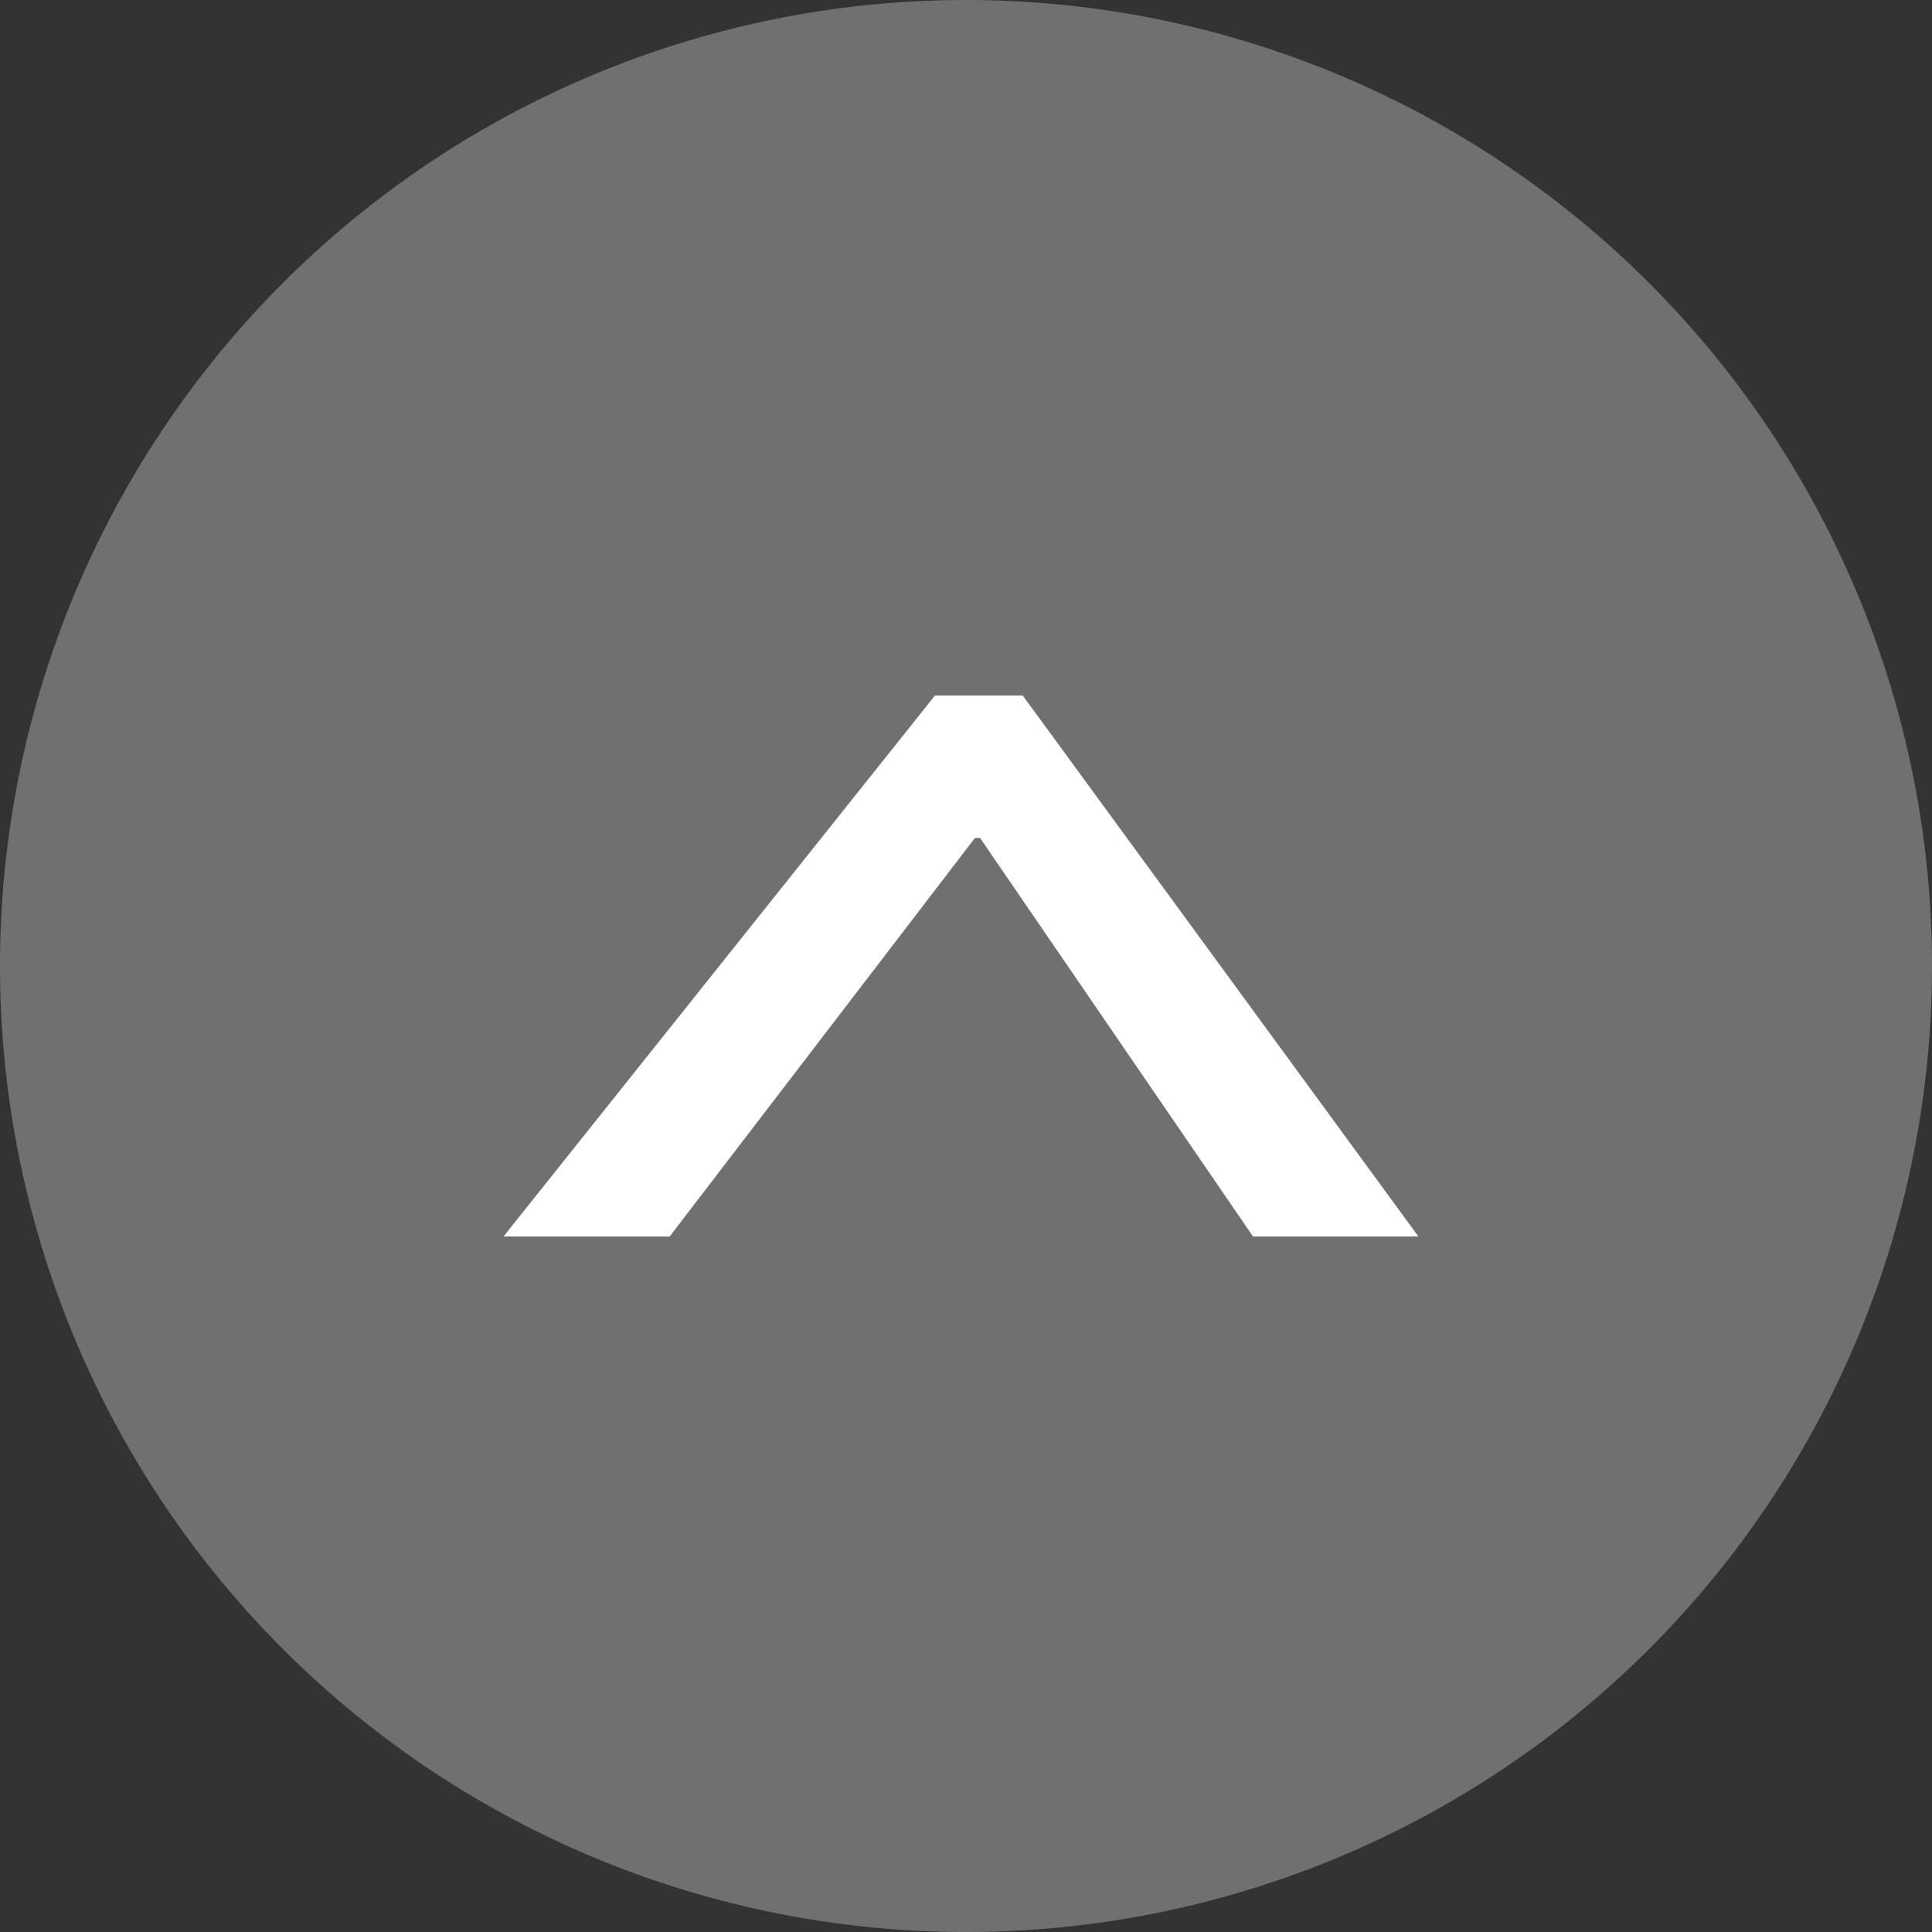
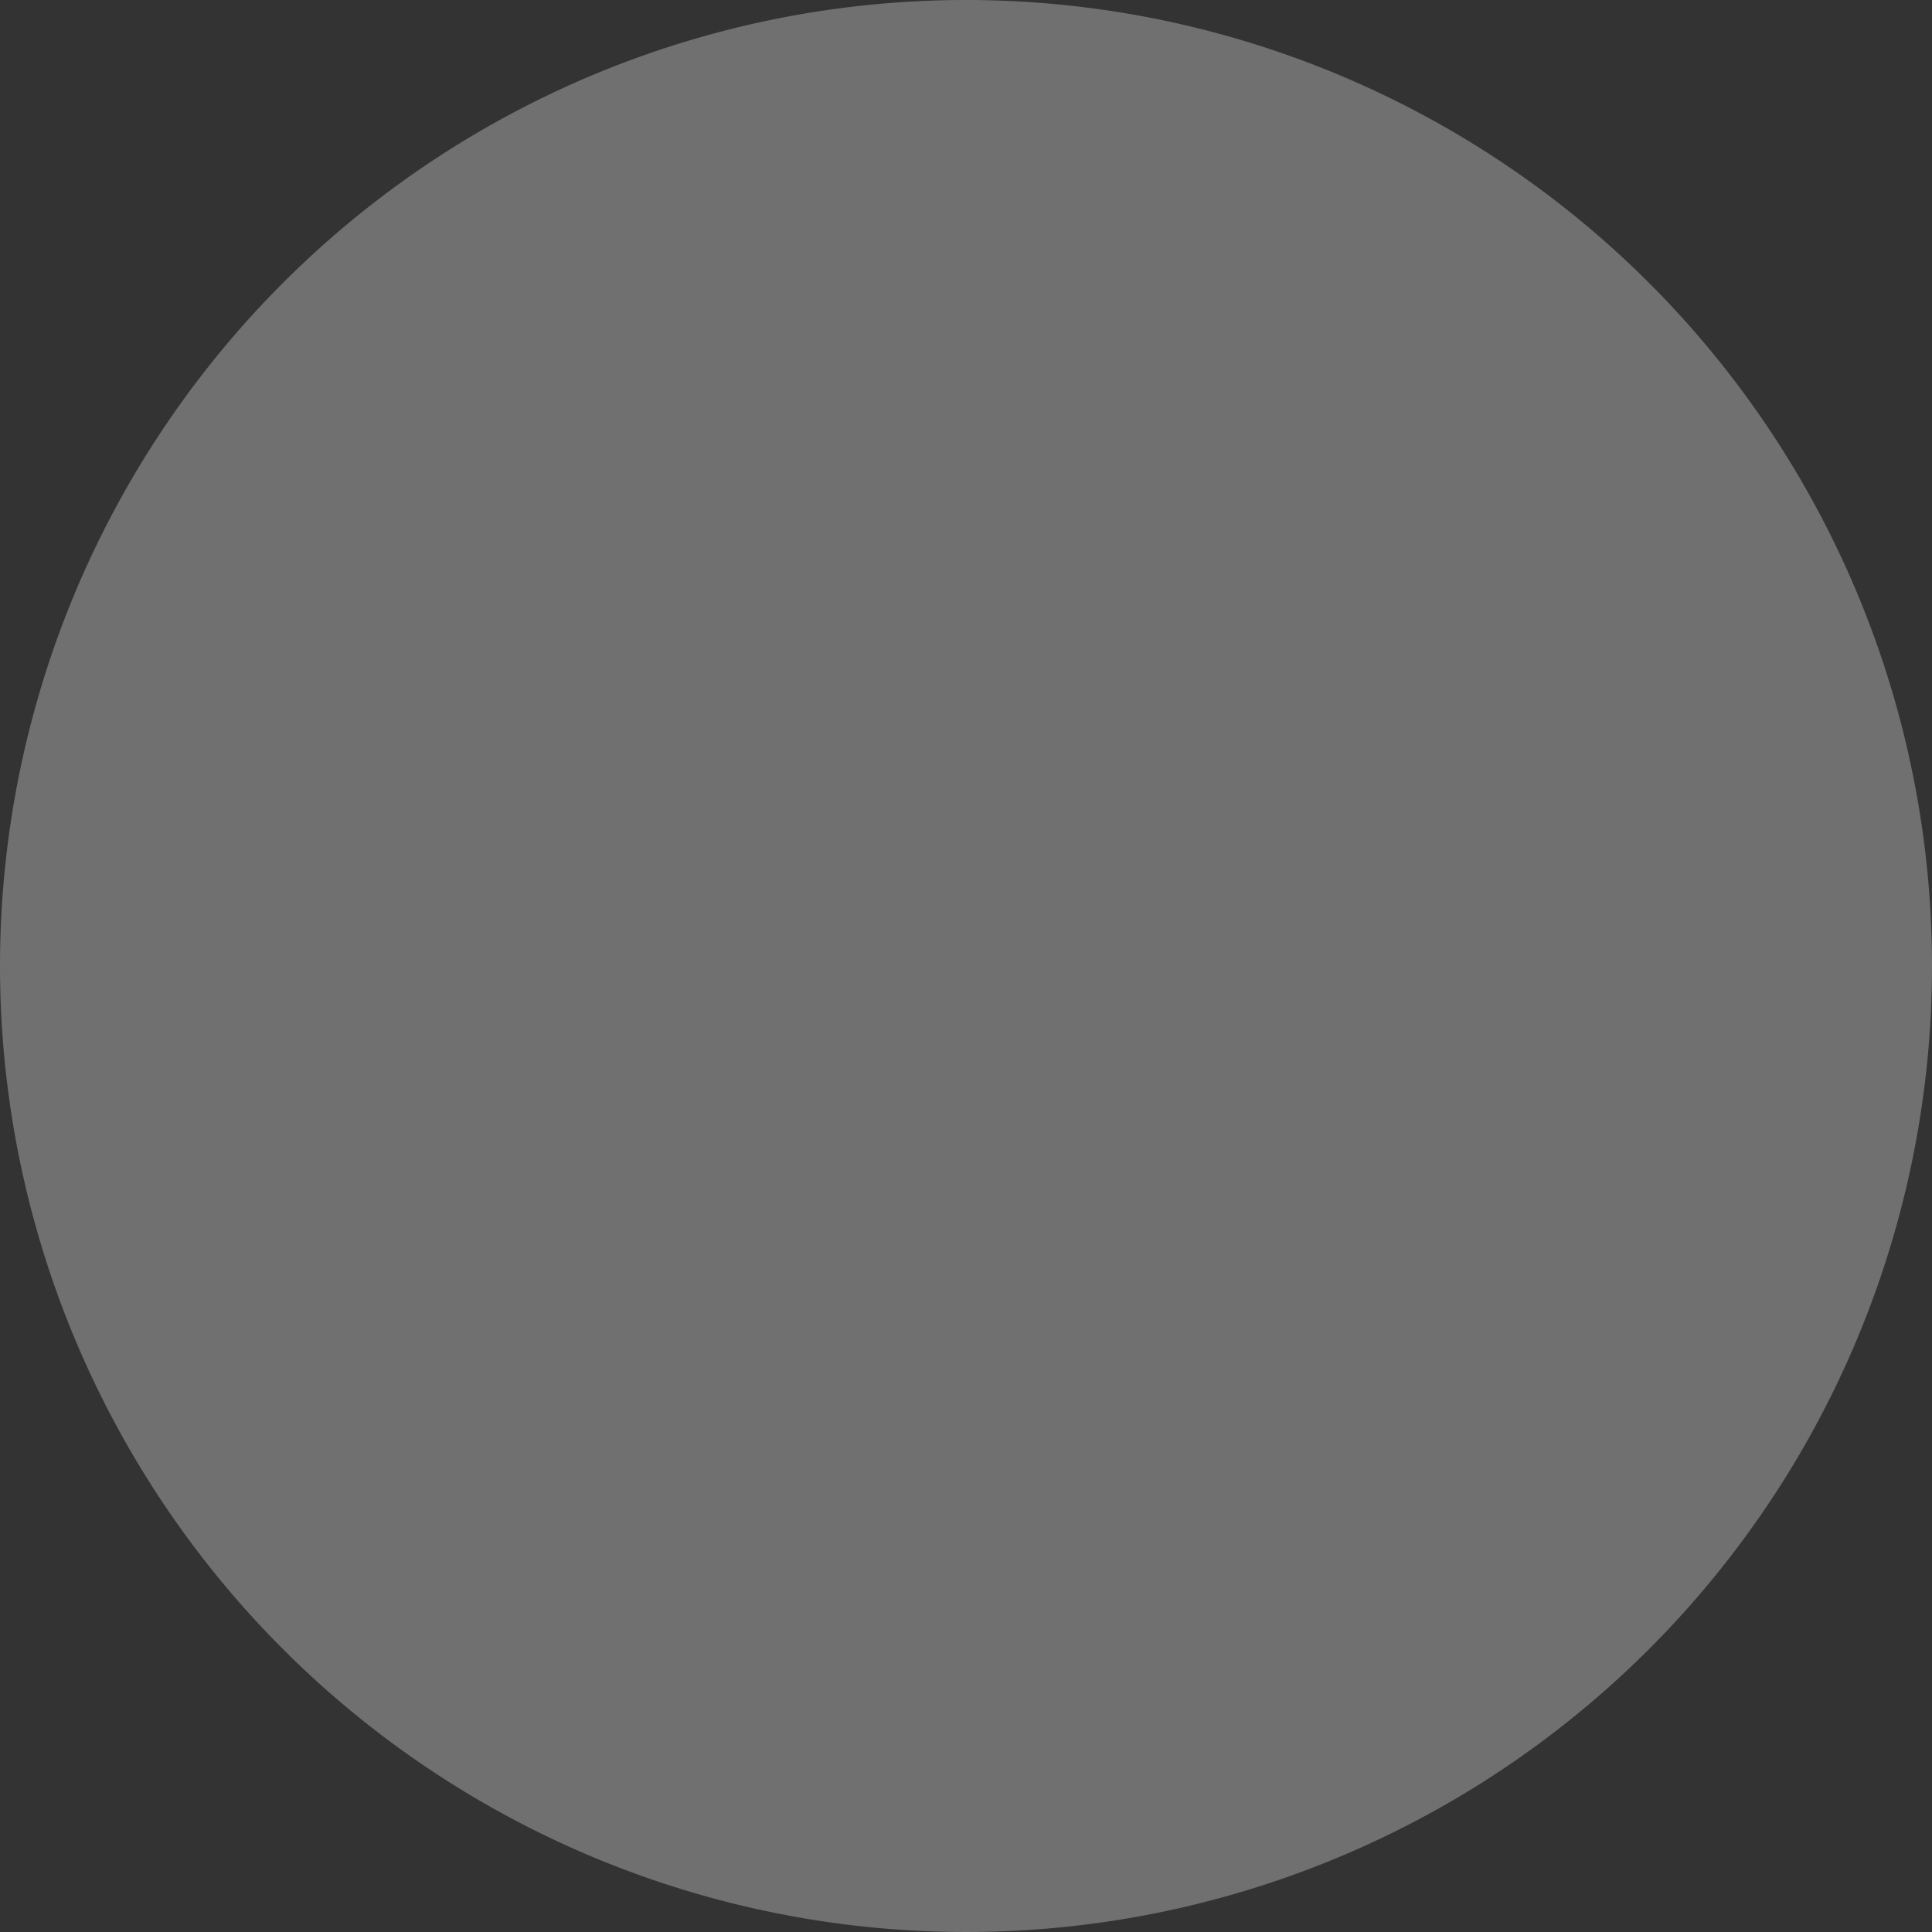
<svg xmlns="http://www.w3.org/2000/svg" width="50" height="50" viewBox="0 0 50 50">
  <rect x="0" y="0" width="50" height="50" fill="#333333" stroke="none" />
  <g id="top" transform="translate(-1842 -880)">
    <path id="路径_51699" data-name="路径 51699" d="M25,0A25,25,0,1,1,0,25,25,25,0,0,1,25,0Z" transform="translate(1842 880)" fill="#707070" />
    <g id="组_25014" data-name="组 25014" transform="translate(1855.03 898)">
      <g id="组_15" data-name="组 15">
-         <path id="路径_14" data-name="路径 14" d="M1883.266,2901.357l10.24,14h-4.281l-7.063-10.313h-.133l-7.9,10.313h-4.3l11.166-14Z" transform="translate(-1869.828 -2901.357)" fill="#fff" />
-       </g>
+         </g>
    </g>
  </g>
</svg>